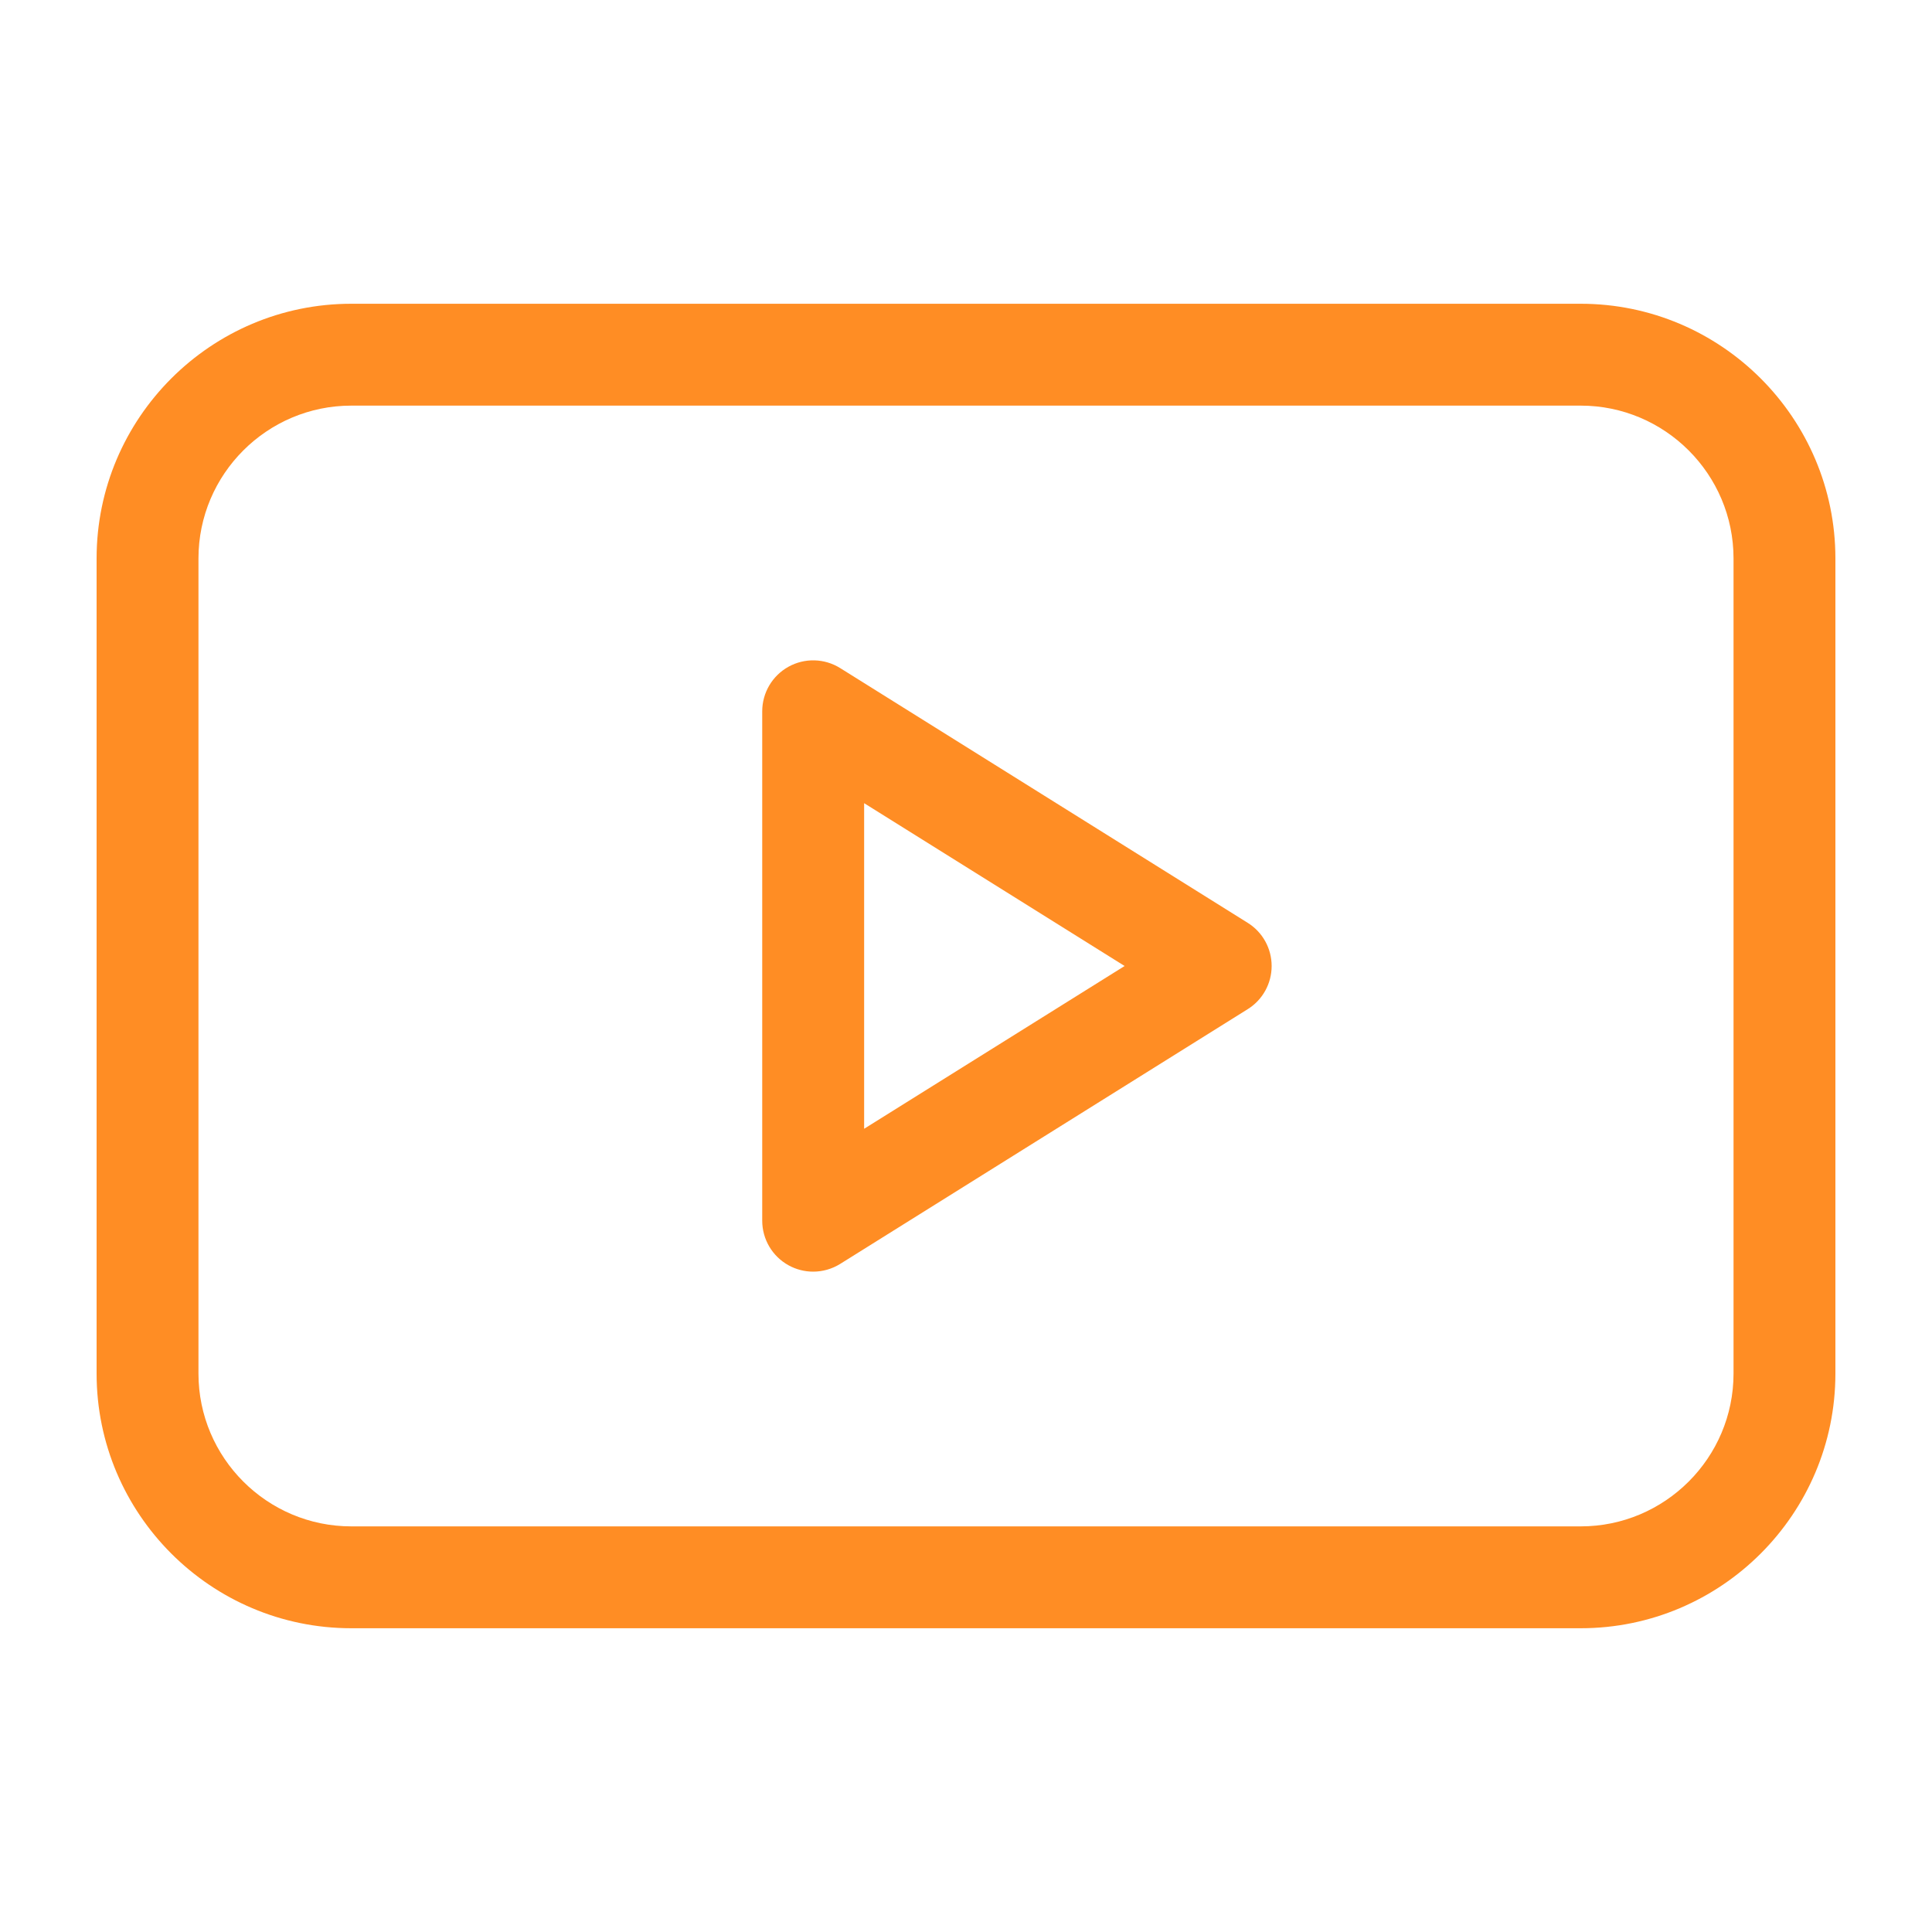
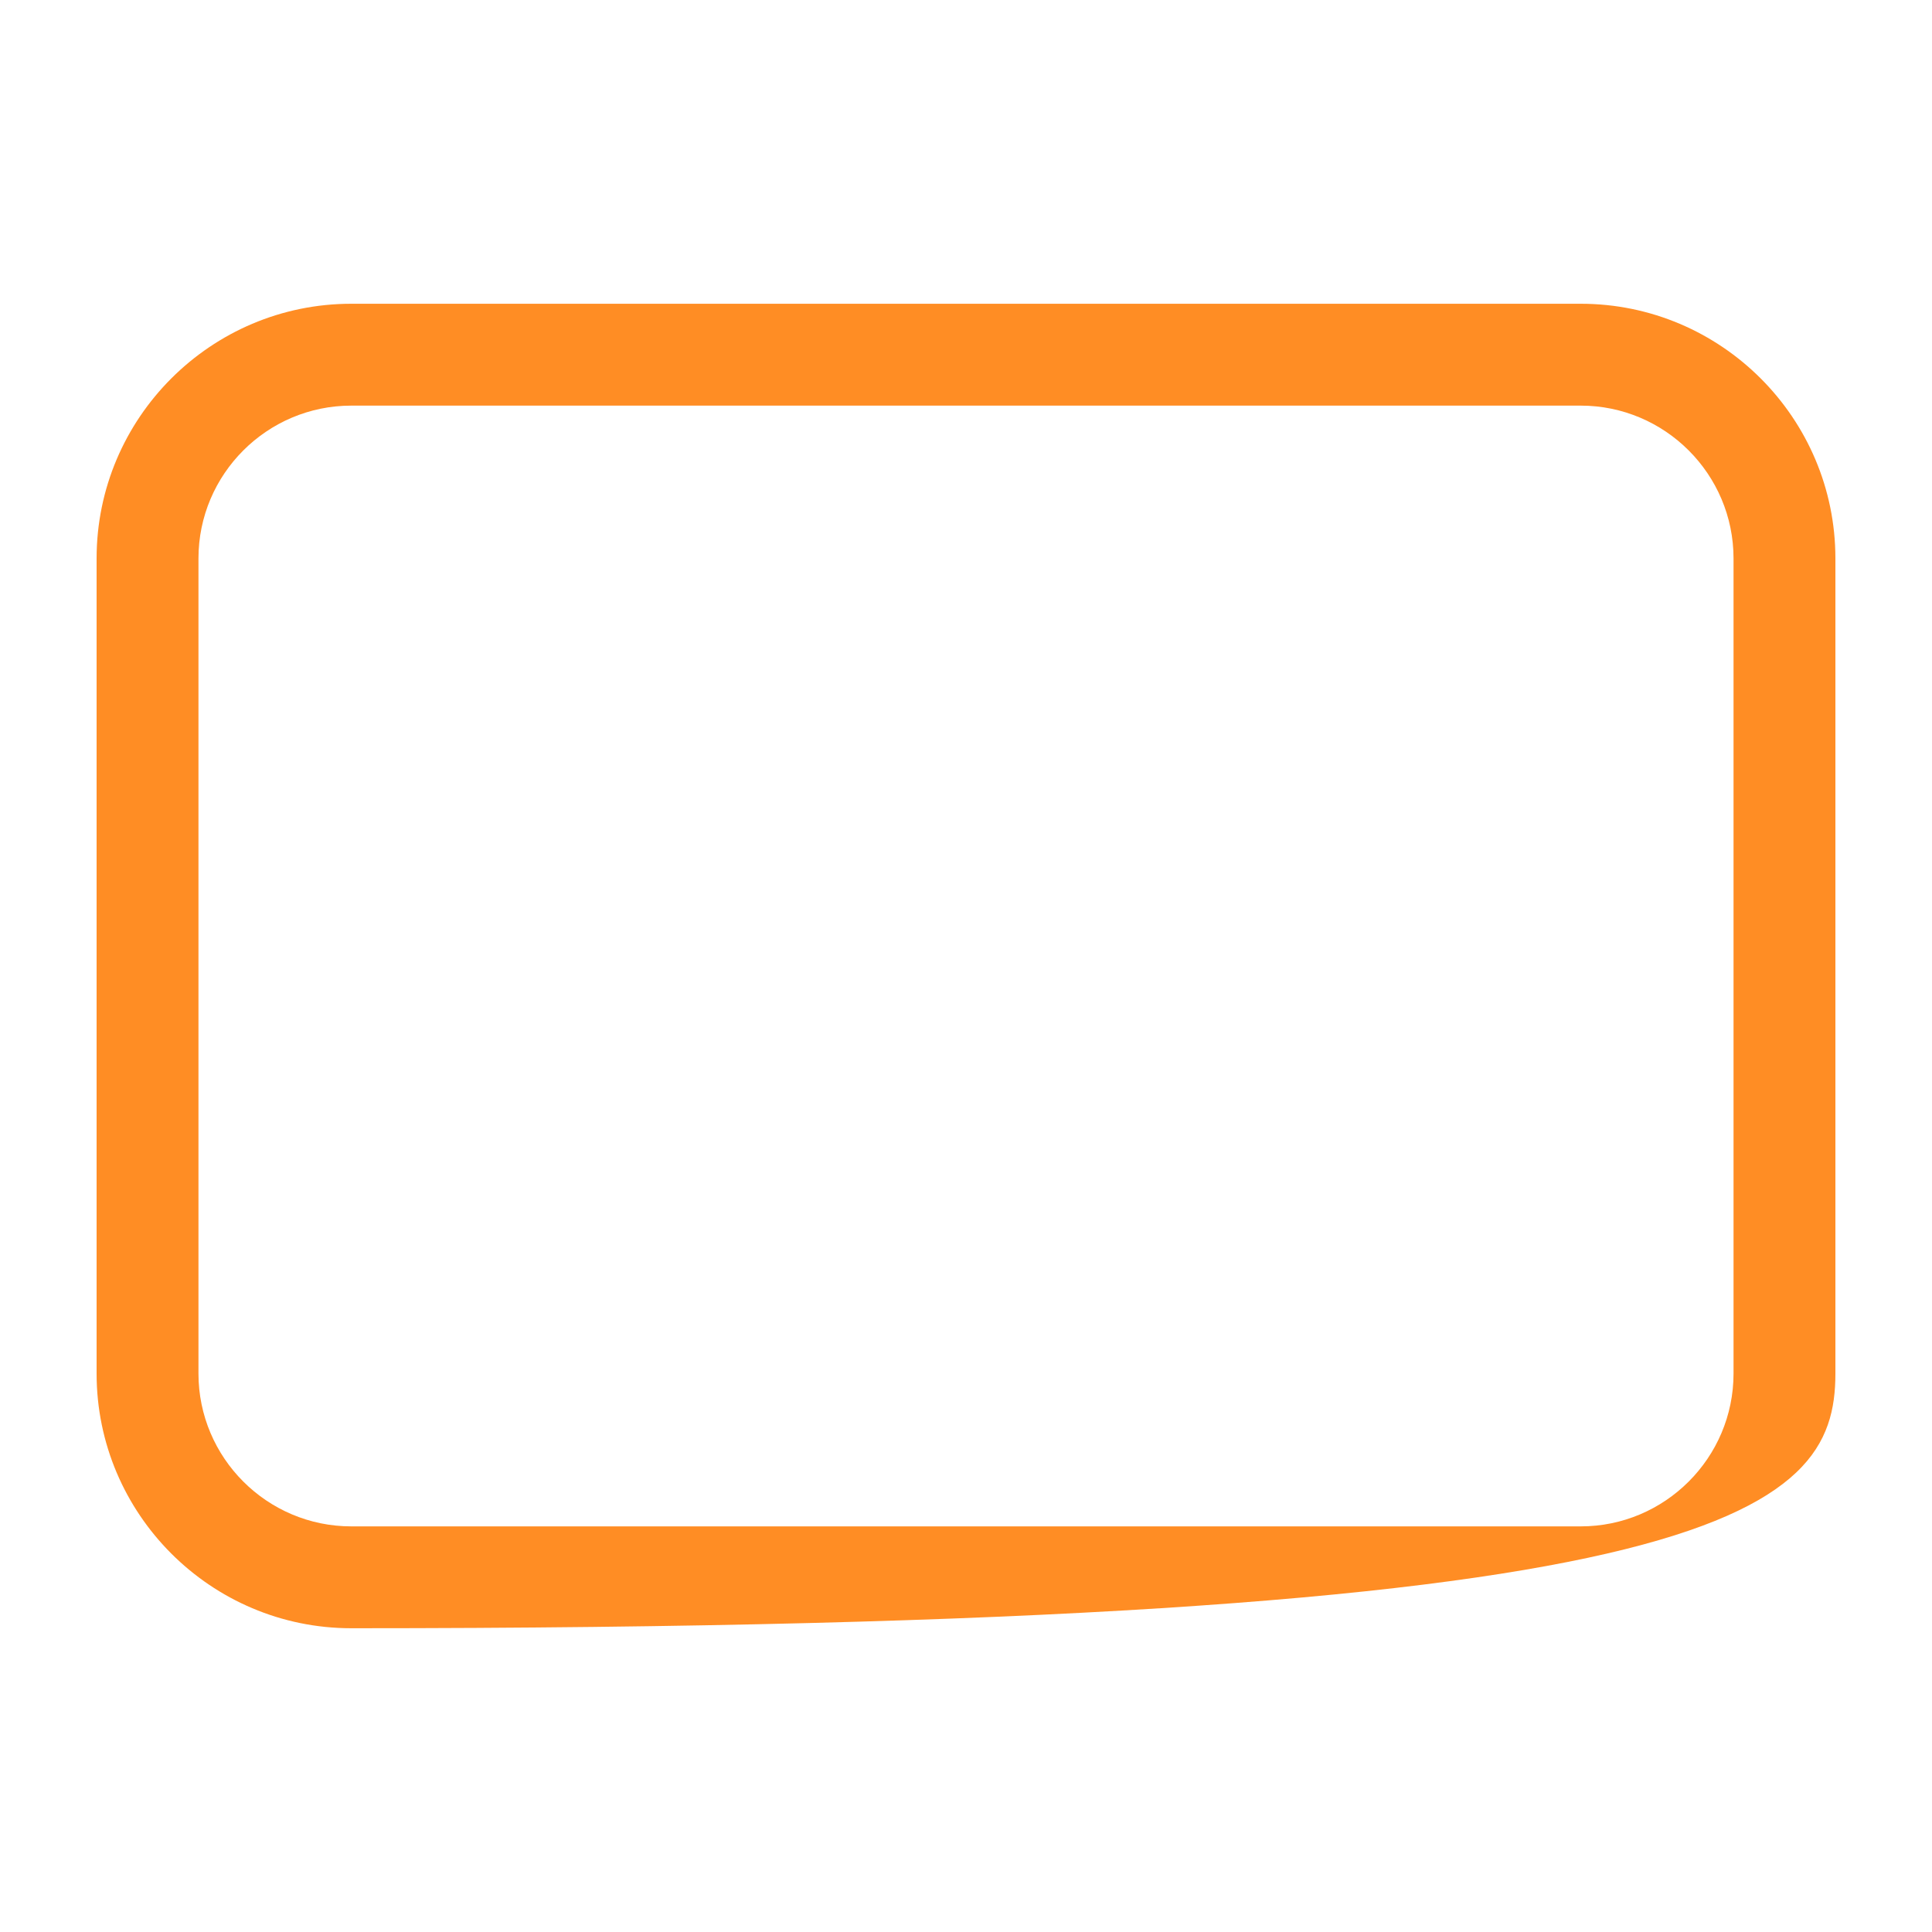
<svg xmlns="http://www.w3.org/2000/svg" width="40" height="40" viewBox="0 0 40 40" fill="none">
-   <path d="M25.832 19.106L17.395 13.832C17.07 13.629 16.66 13.618 16.325 13.804C15.989 13.99 15.781 14.343 15.781 14.727V25.273C15.781 25.657 15.989 26.01 16.325 26.196C16.484 26.284 16.66 26.328 16.836 26.328C17.03 26.328 17.224 26.274 17.395 26.168L25.832 20.894C26.141 20.702 26.328 20.364 26.328 20C26.328 19.636 26.141 19.298 25.832 19.106ZM17.891 23.37V16.629L23.284 20L17.891 23.37Z" fill="#FF8D24" />
-   <path d="M32.727 6.289H7.273C4.366 6.289 2 8.655 2 11.562V28.438C2 31.345 4.366 33.711 7.273 33.711H32.727C35.634 33.711 38 31.345 38 28.438V11.562C38 8.655 35.634 6.289 32.727 6.289ZM35.891 28.438C35.891 30.182 34.471 31.602 32.727 31.602H7.273C5.529 31.602 4.109 30.182 4.109 28.438V11.562C4.109 9.818 5.529 8.398 7.273 8.398H32.727C34.471 8.398 35.891 9.818 35.891 11.562V28.438Z" fill="#FF8D24" />
+   <path d="M32.727 6.289H7.273C4.366 6.289 2 8.655 2 11.562V28.438C2 31.345 4.366 33.711 7.273 33.711C35.634 33.711 38 31.345 38 28.438V11.562C38 8.655 35.634 6.289 32.727 6.289ZM35.891 28.438C35.891 30.182 34.471 31.602 32.727 31.602H7.273C5.529 31.602 4.109 30.182 4.109 28.438V11.562C4.109 9.818 5.529 8.398 7.273 8.398H32.727C34.471 8.398 35.891 9.818 35.891 11.562V28.438Z" fill="#FF8D24" />
</svg>